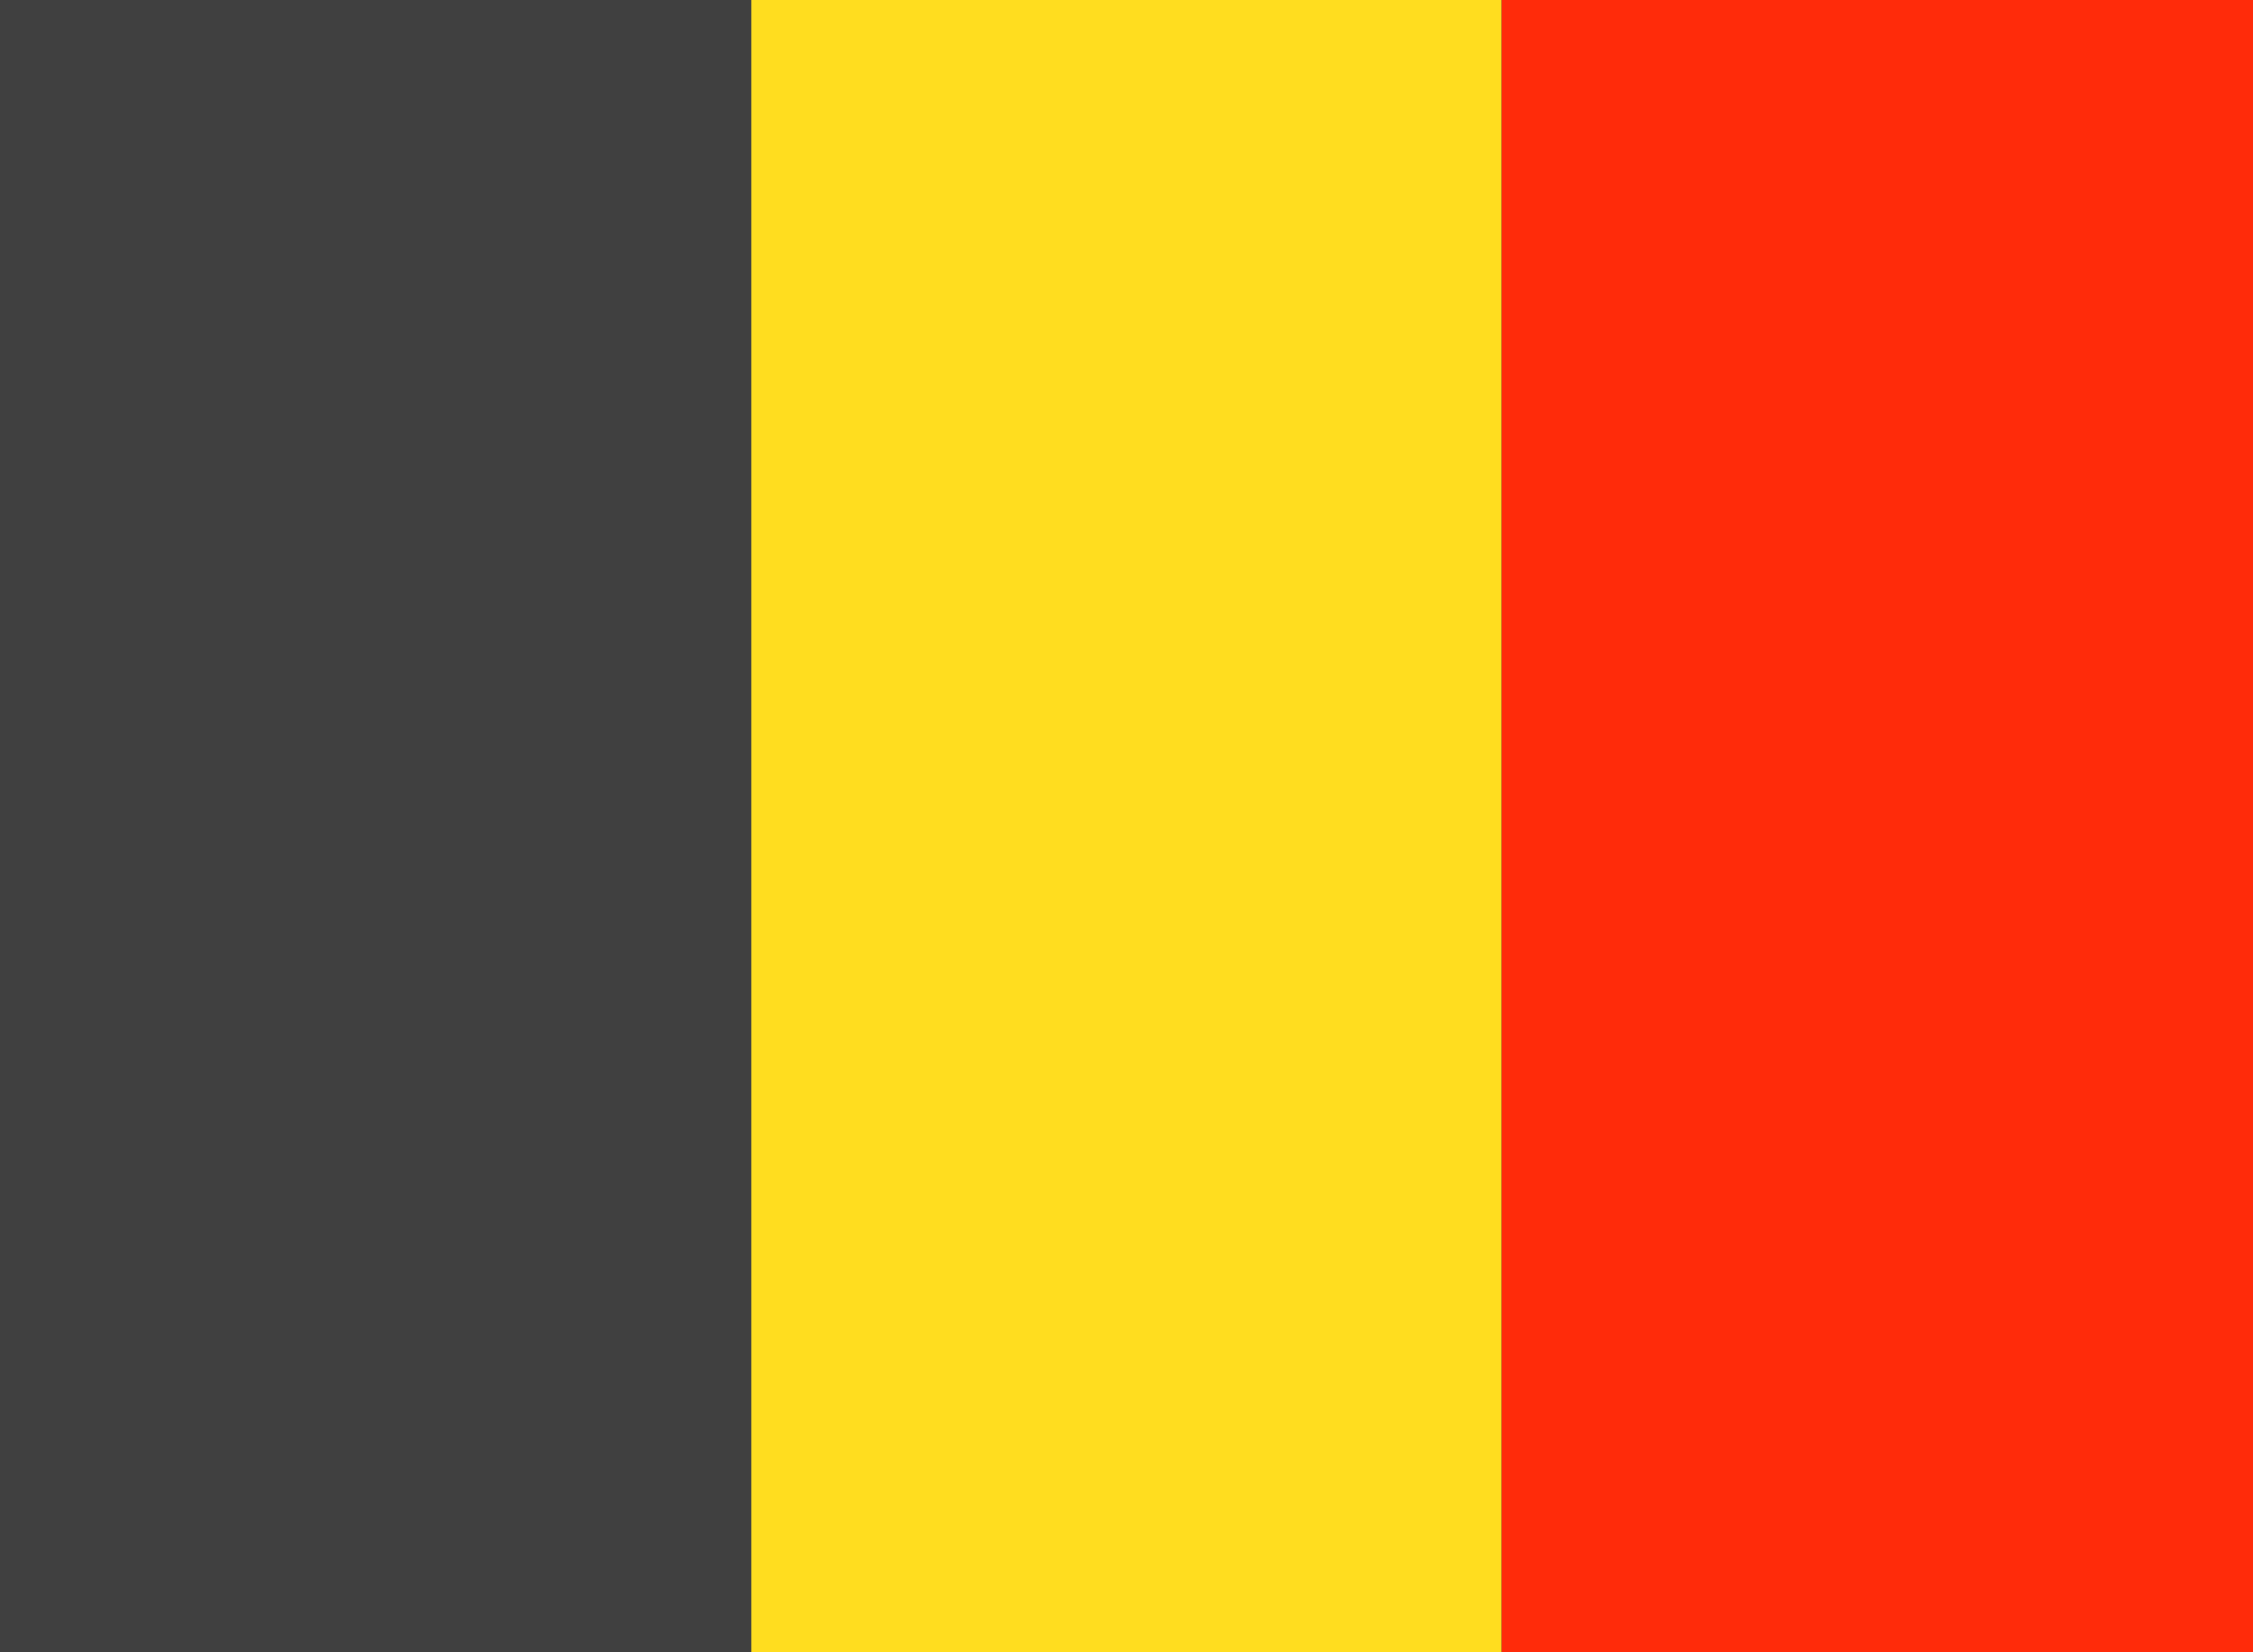
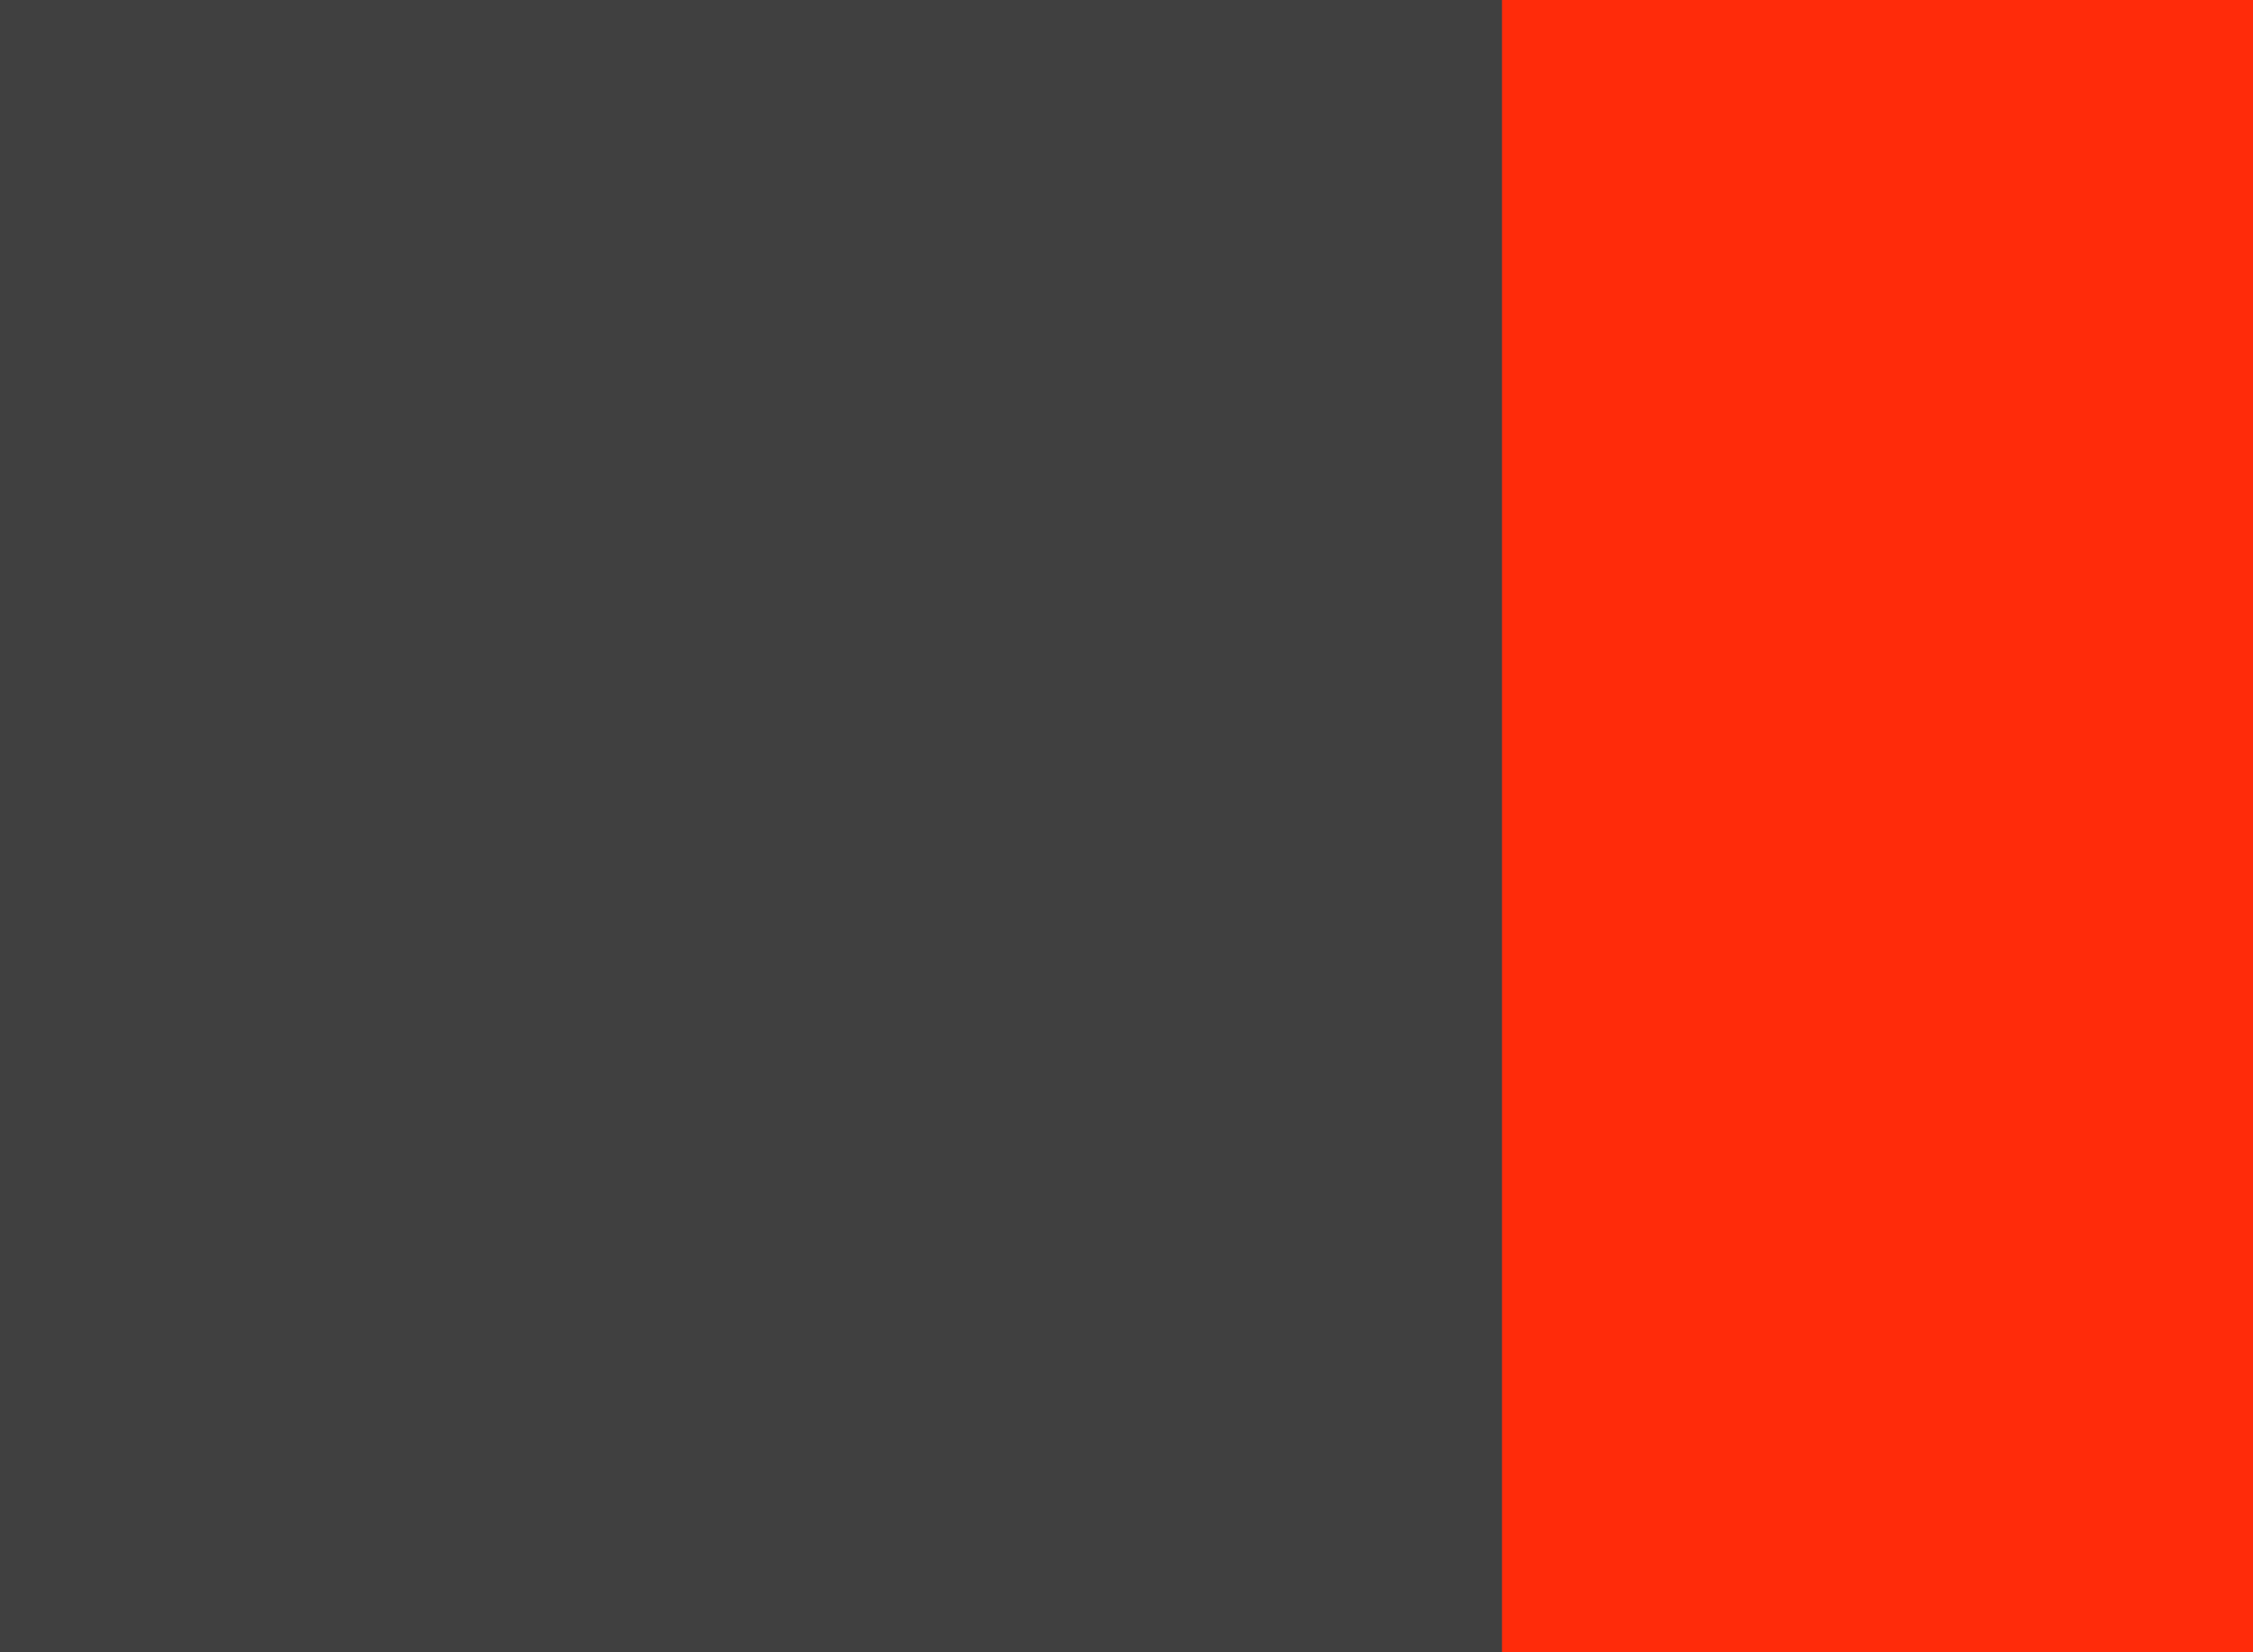
<svg xmlns="http://www.w3.org/2000/svg" viewBox="0 0 30 22">
  <defs>
    <style>
      .cls-1 {
        fill: #404040;
      }

      .cls-2 {
        fill: #ffdd1f;
      }

      .cls-3 {
        fill: #ff2b0a;
      }
    </style>
  </defs>
  <g id="Belgium">
    <g>
      <rect class="cls-1" width="30" height="22" />
-       <rect class="cls-2" x="10" width="10" height="22" />
      <rect class="cls-3" x="20" width="10" height="22" />
    </g>
  </g>
</svg>